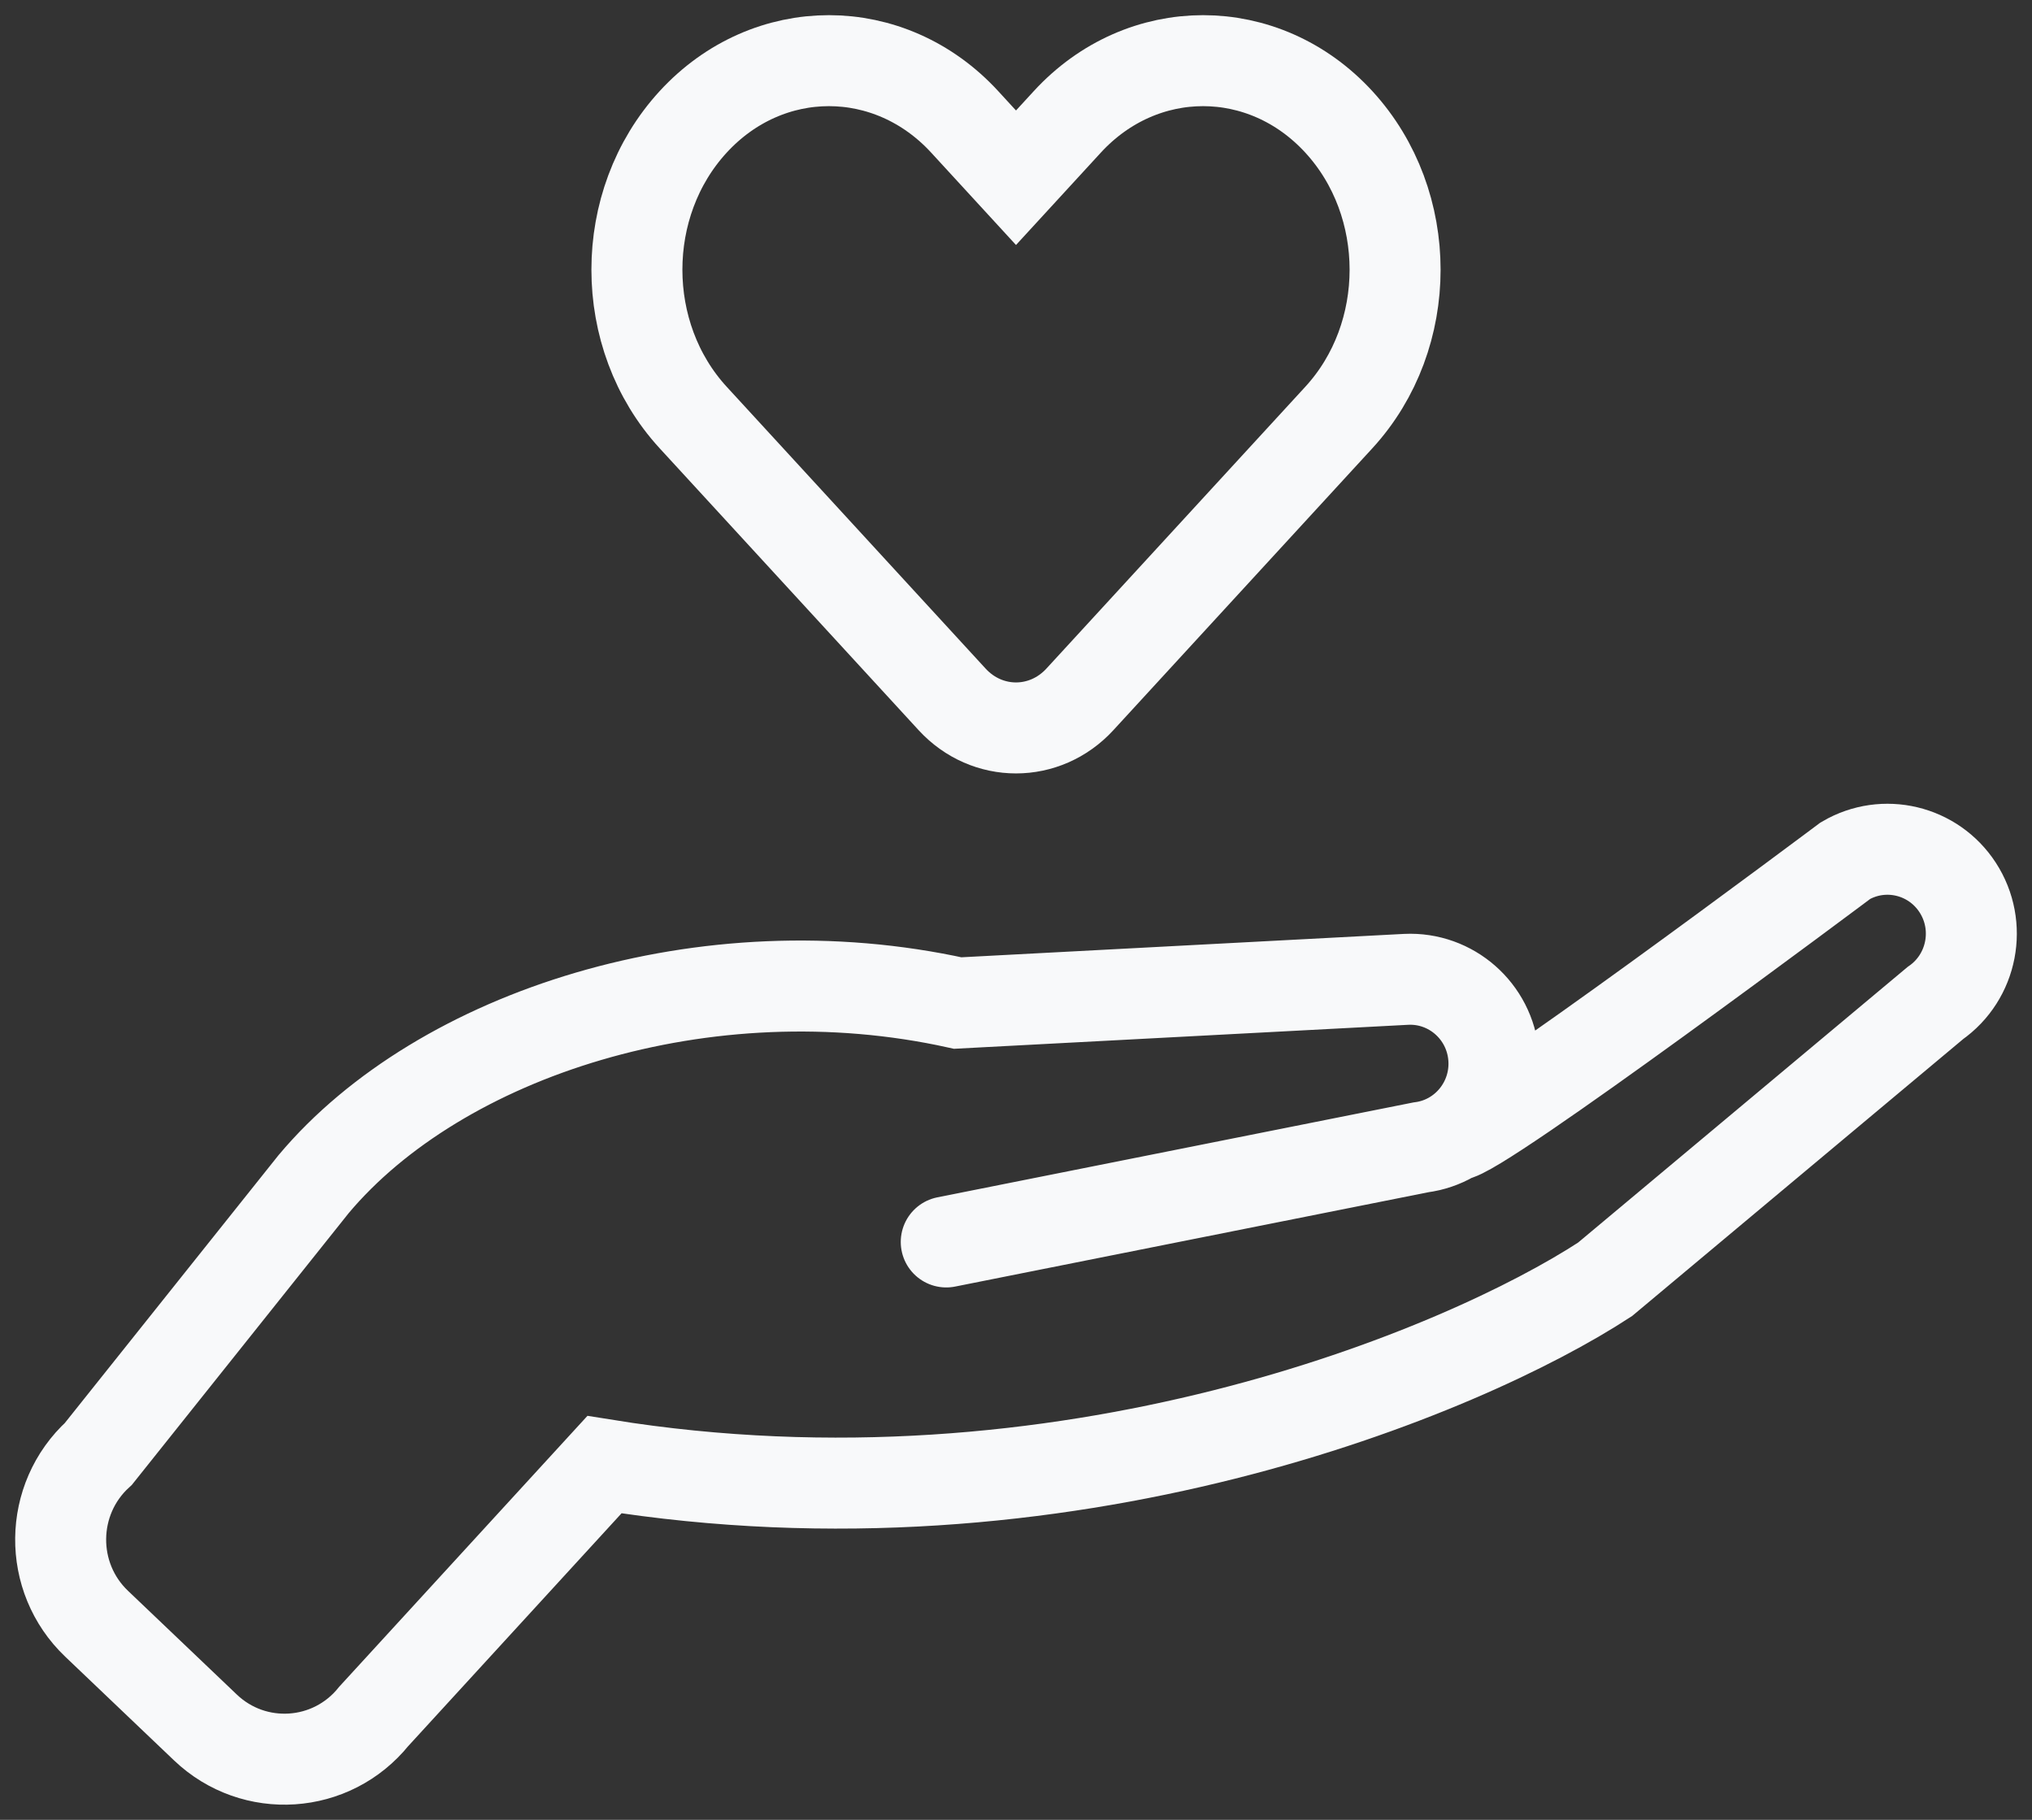
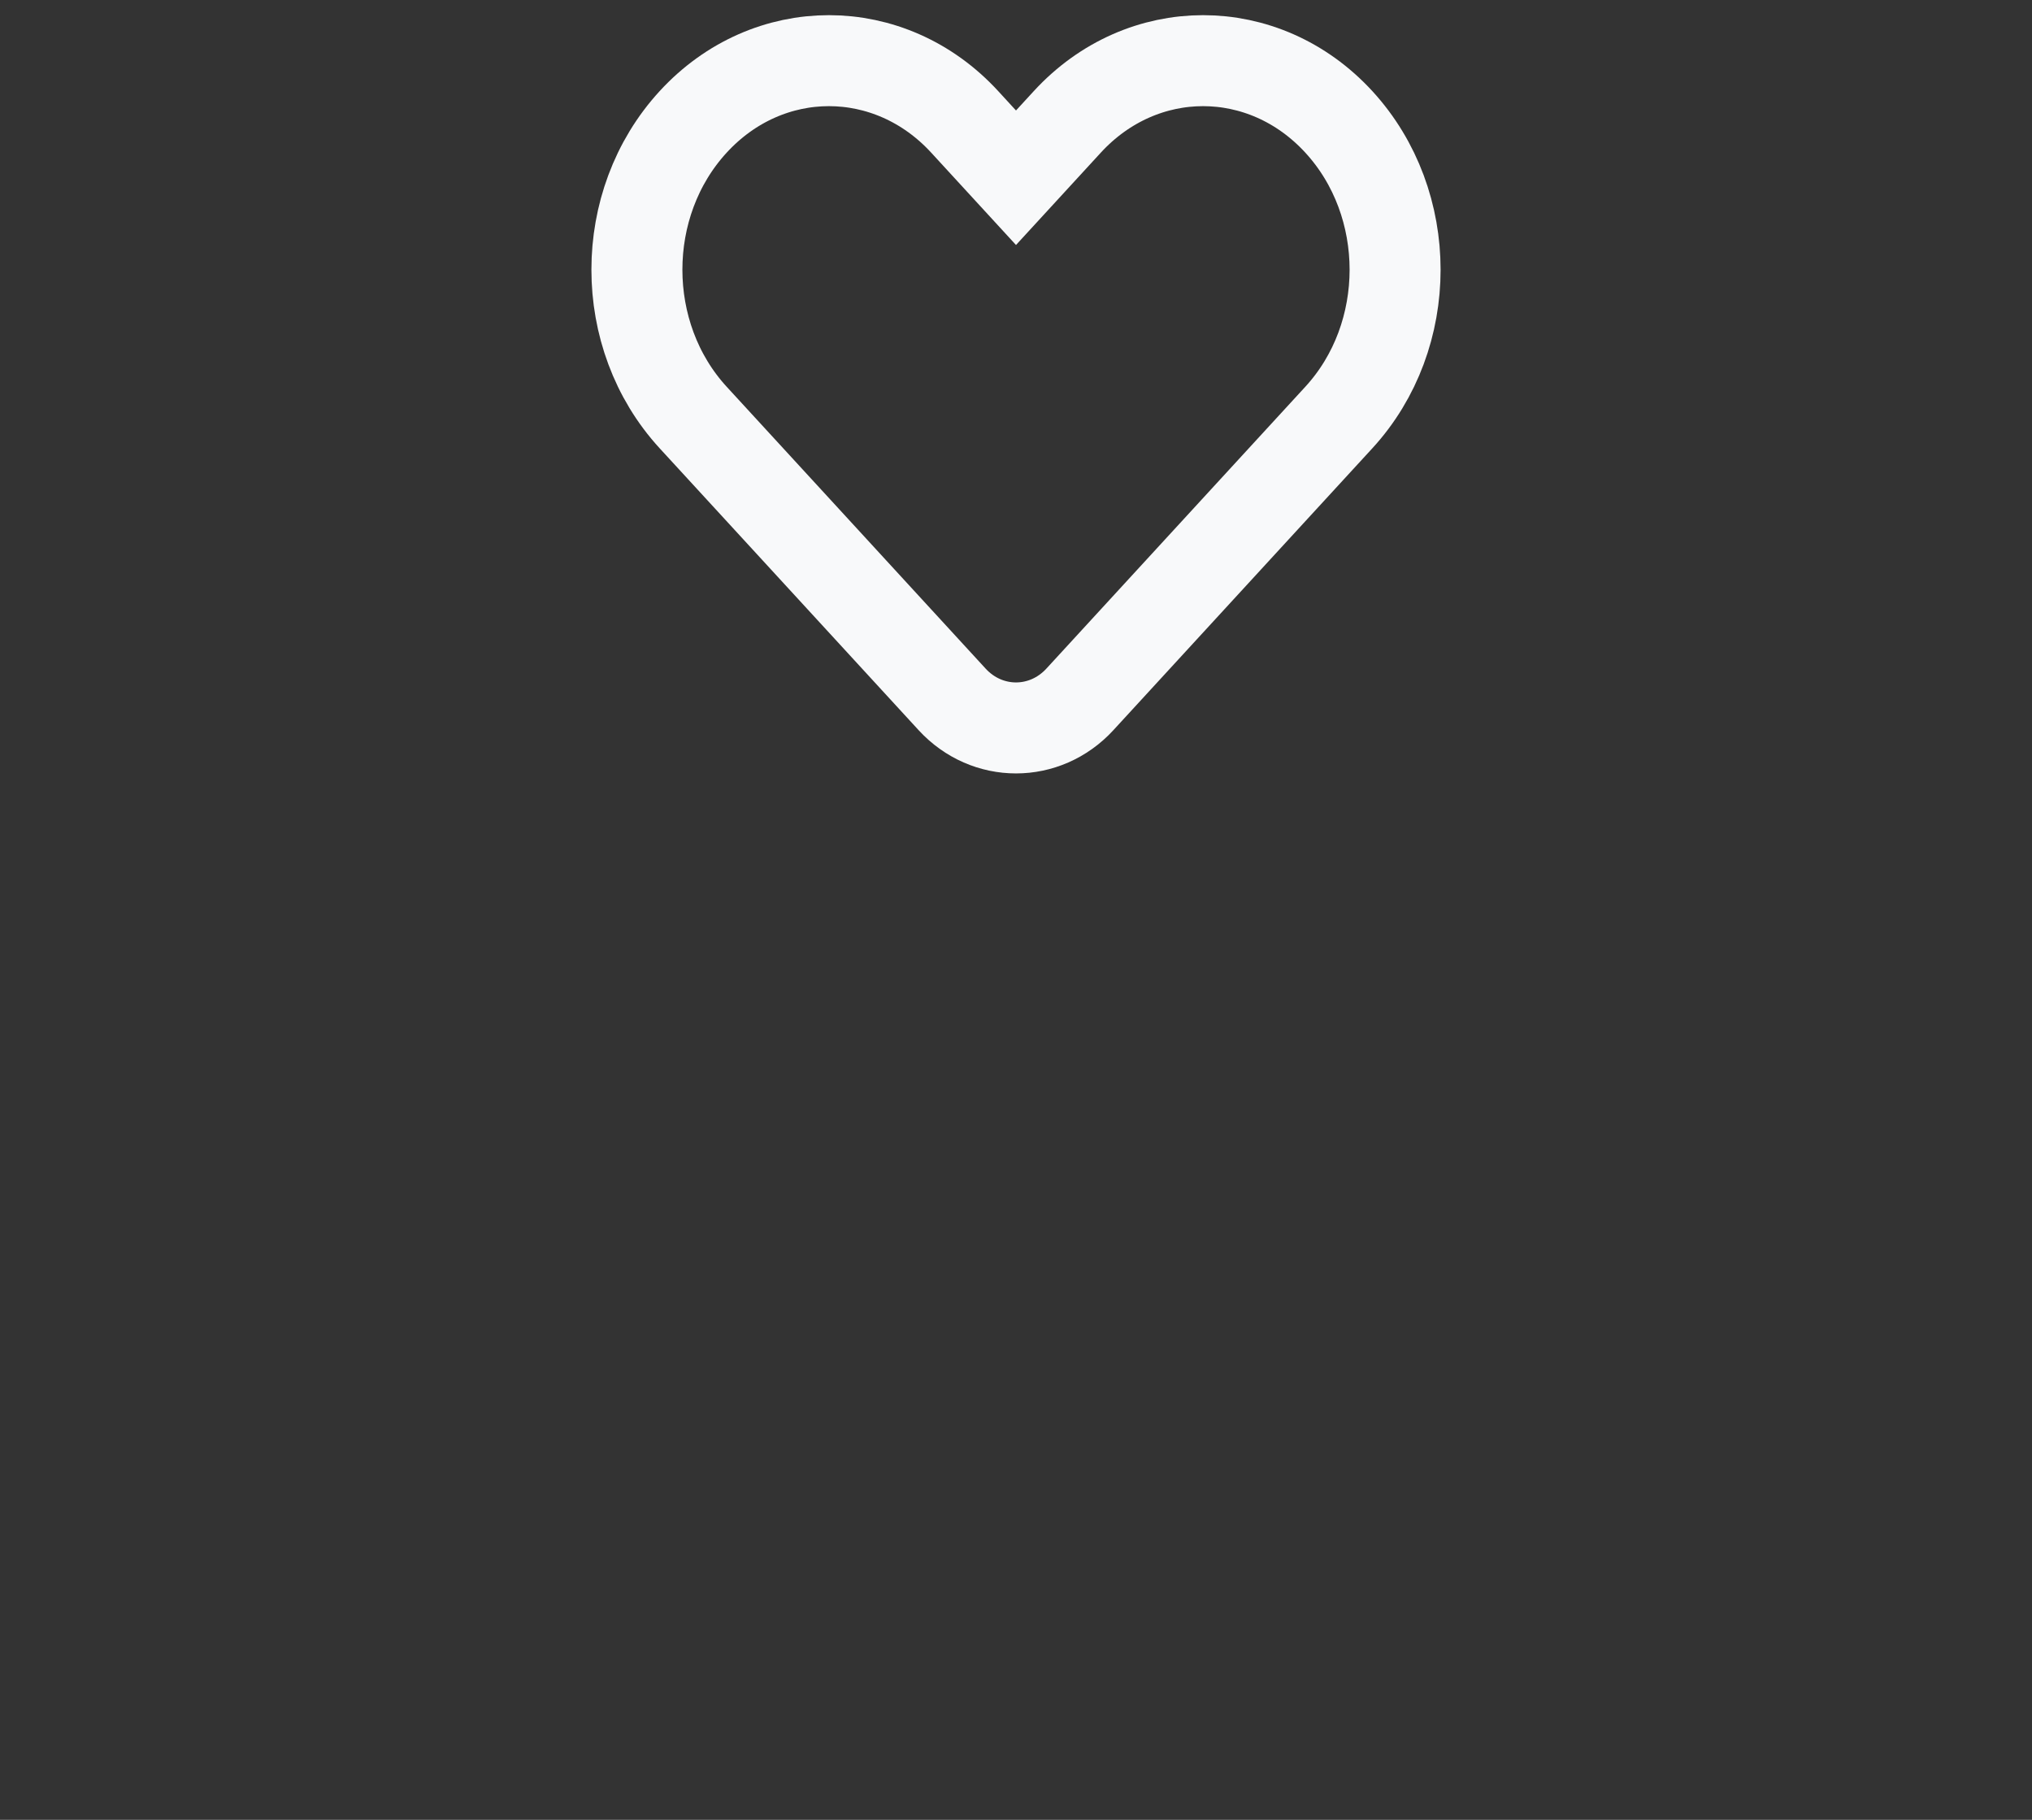
<svg xmlns="http://www.w3.org/2000/svg" width="67" height="60" viewBox="0 0 67 60" fill="none">
  <rect x="0" y="0" width="67" height="60" fill="#333333" stroke="none" />
  <path d="M33.5 5.86L35.191 4.019C37.664 1.327 41.673 1.327 44.145 4.019C46.618 6.71 46.618 11.074 44.145 13.765L35.608 23.057C34.454 24.314 32.546 24.314 31.392 23.057L22.855 13.765C20.382 11.073 20.382 6.71 22.855 4.019C25.327 1.327 29.336 1.327 31.809 4.019L33.5 5.86Z" stroke="#F8F9FA" stroke-width="3" />
-   <path d="M31.2 40.947L46.849 37.828C48.32 37.638 49.379 36.312 49.249 34.824C49.119 33.337 47.846 32.218 46.365 32.289L31.579 33.07C23.279 31.237 14.514 34.074 10.343 39.038L3.246 47.932C1.609 49.426 1.581 52.007 3.186 53.535L6.774 56.955C8.378 58.484 10.936 58.314 12.326 56.586L19.93 48.289C35.099 50.733 48.245 45.235 52.922 42.18L63.812 33.071C65.042 32.21 65.368 30.52 64.548 29.259C63.743 28.022 62.118 27.634 60.848 28.376C60.848 28.376 48.644 37.511 47.958 37.43" stroke="#F8F9FA" stroke-width="3" stroke-linecap="round" />
</svg>